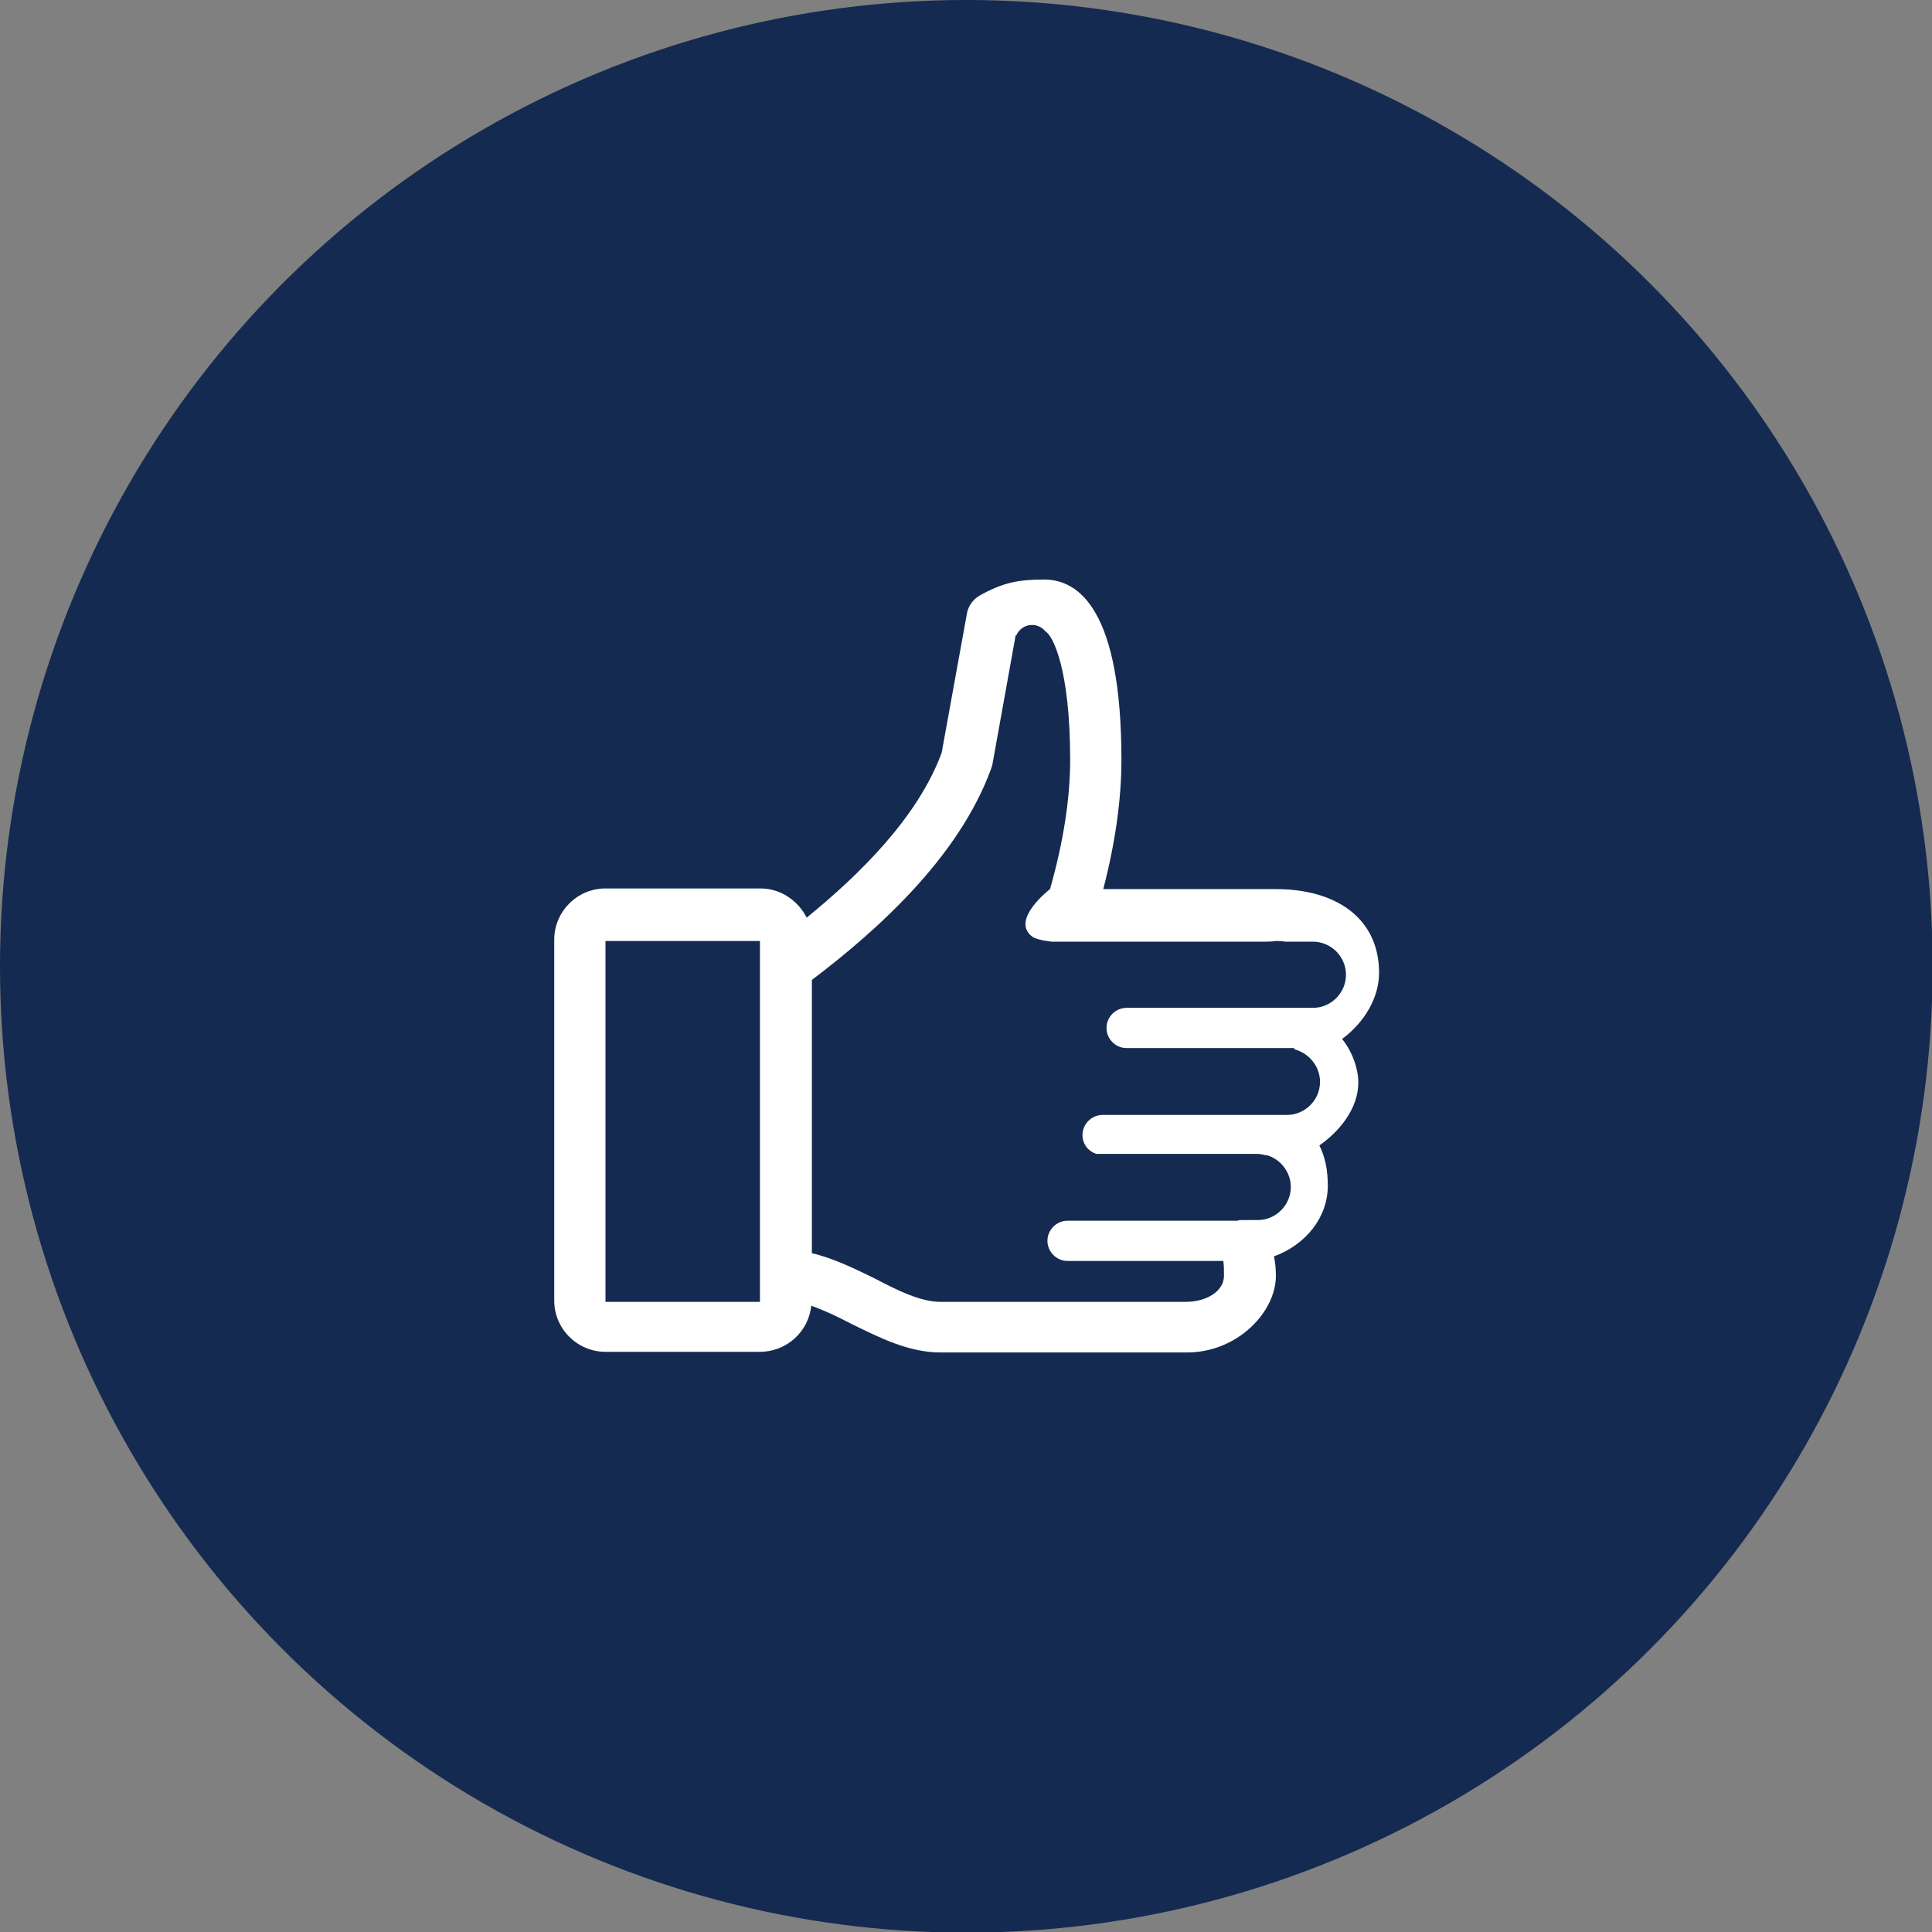
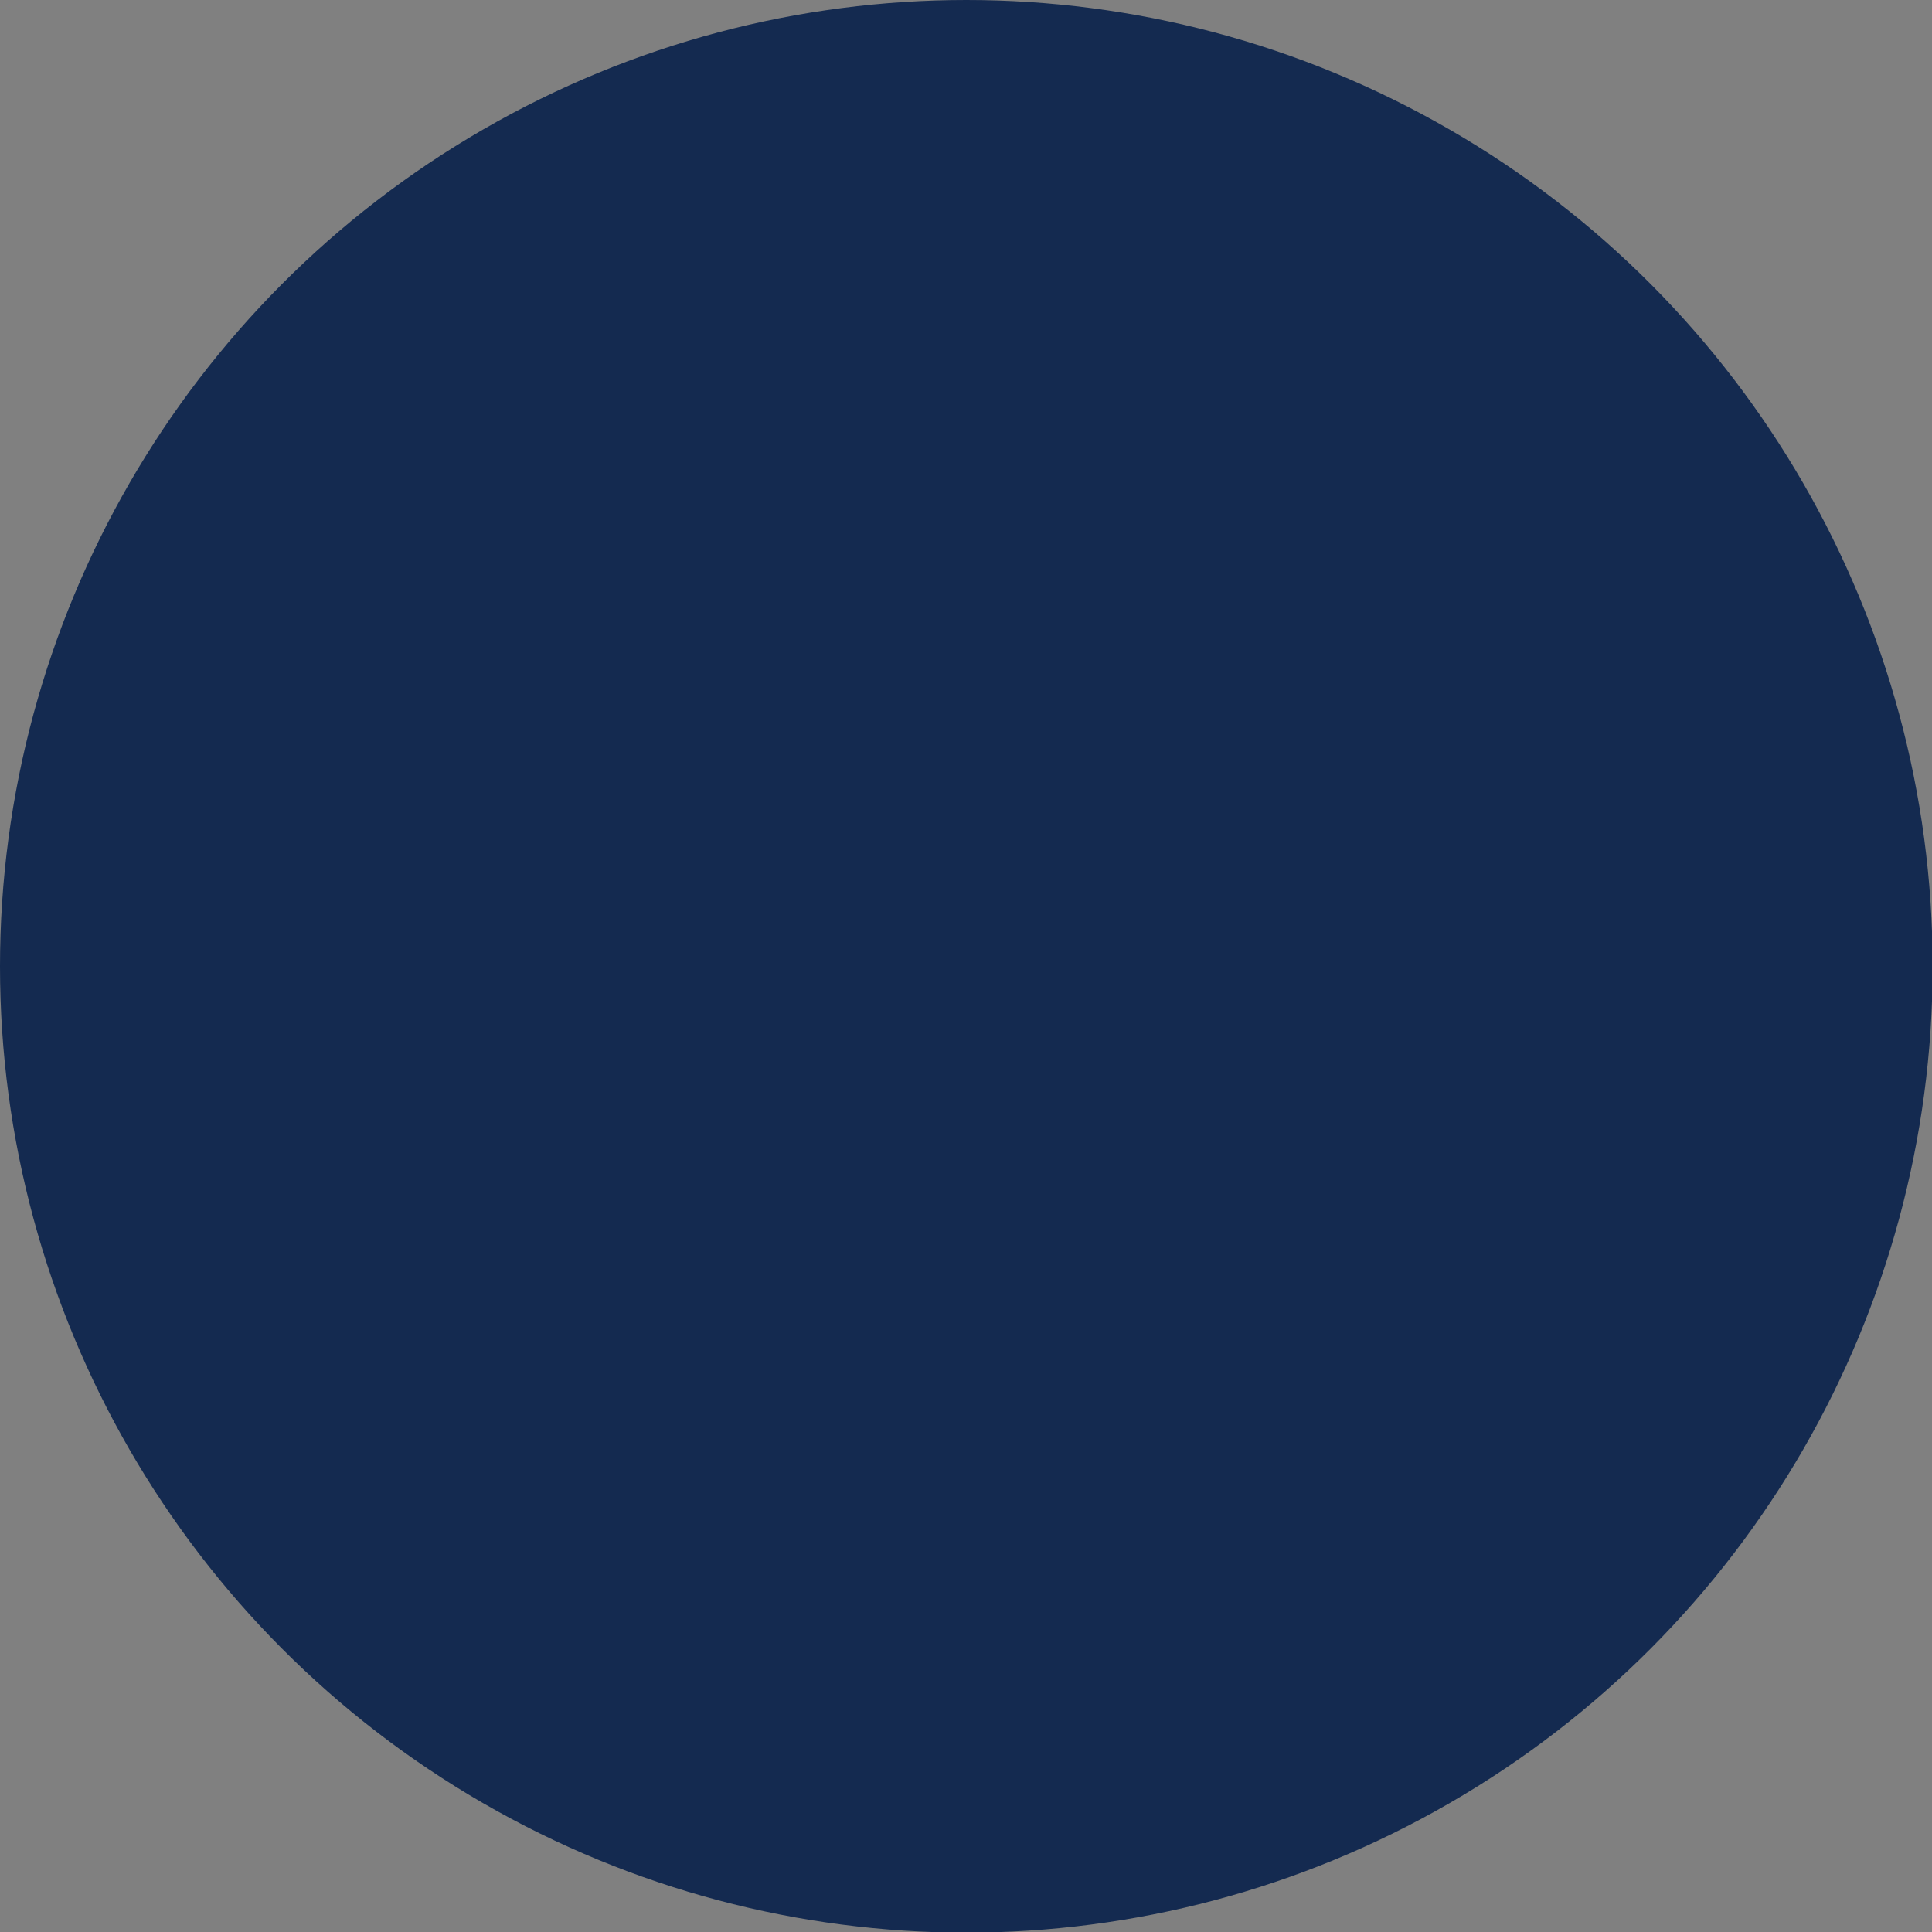
<svg xmlns="http://www.w3.org/2000/svg" version="1.1" id="Layer_1" x="0px" y="0px" viewBox="0 0 297.7 297.7" style="enable-background:new 0 0 297.7 297.7;" xml:space="preserve">
  <rect x="0" y="0" width="297.7" height="297.7" fill="#808080" stroke="none" />
  <style type="text/css">
	.st0{fill:#142A50;}
	.st1{fill:#FFFFFF;}
</style>
  <title>ny_trader_index_acces_all_invest</title>
  <g>
    <g id="Lag_1_1_">
      <circle class="st0" cx="148.9" cy="148.9" r="148.9" />
    </g>
  </g>
-   <path class="st1" d="M196.6,196.6c0-1.1-0.1-2.1-0.3-3c4.9-1.8,8.3-6,8.3-10.9c0-2.4-0.4-4.4-1.3-6.2c3-2.1,6-5.6,6-9.7  c0-2.2-1-4.9-2.5-6.7c3.5-2.6,5.7-6.4,5.7-10.2c0-8.4-6.6-12.9-15.9-12.9H170c1.9-7.3,2.8-14,2.8-19.9c0-23-6.5-27.8-11.9-27.8  c-3.8,0-6.3,0.4-10,2.5c-1,0.6-1.7,1.6-1.9,2.7l-3.9,21.5c-3.7,10-12.7,18.8-20.8,25.4c-1.3-2.6-4-4.5-7.1-4.5H93.3  c-4.4,0-7.9,3.6-7.9,7.9v55.6c0,4.4,3.6,7.9,7.9,7.9h23.8c4.1,0,7.5-3.1,7.9-7.1c2,0.7,4.1,1.7,6.2,2.8c4.3,2.1,8.8,4.4,13.7,4.4  h37.8C190.6,208.5,196.6,202.2,196.6,196.6z M117.1,200.6H93.3v-55.6h23.8L117.1,200.6z M134.8,197c-3.1-1.5-6.3-3.1-9.7-3.9V151  c9.9-7.5,22.6-18.8,27.6-32.5c0.1-0.2,0.1-0.4,0.2-0.6l3.6-20c0,0,0.1,0,0.1,0c0.4-0.9,1.3-1.6,2.4-1.6c0.9,0,1.6,0.4,2.1,1  c1.1,0.6,3.8,5.7,3.8,19.8c0,5.8-1,12.5-3.1,19.9c0,0-6,4.6-2.9,7.2c0.4,0.4,1.5,0.7,3.1,0.9h33c1,0,1.6-0.1,1.6-0.1  c0.5,0,0.9,0,1.4,0.1h4.3c2.8,0,5.1,2.3,5.1,5.1c0,2.8-2.3,5.1-5.1,5.1h-1.4c0,0,0,0-0.1,0c-0.1,0-0.2,0-0.3,0h-26.9  c-1.7,0-3.1,1.4-3.1,3.1c0,1.7,1.4,3.1,3.1,3.1h25.8c0,0.1,0.1,0.1,0.1,0.2c2.2,0.6,3.9,2.6,3.9,5c0,2.8-2.3,5.1-5.1,5.1h-1.3  c0,0,0,0-0.1,0c0,0-0.1,0-0.1,0h-26.9c-1.7,0-3.1,1.4-3.1,3.1c0,1.4,0.9,2.5,2.1,2.9h24.8c0.4,0,0.9,0.1,1.3,0.2h0.2c0,0,0,0,0,0  c2.1,0.6,3.7,2.6,3.7,4.9c0,2.8-2.3,5.1-5.1,5.1H191c-0.1,0-0.2,0.1-0.3,0.1h-26.2c-1.7,0-3.1,1.4-3.1,3.1c0,1.7,1.4,3.1,3.1,3.1h24  c0.1,0.7,0.1,1.4,0.1,2.3c0,2.3-2.6,4-5.9,4h-37.8C141.9,200.6,138.4,198.9,134.8,197z" />
</svg>